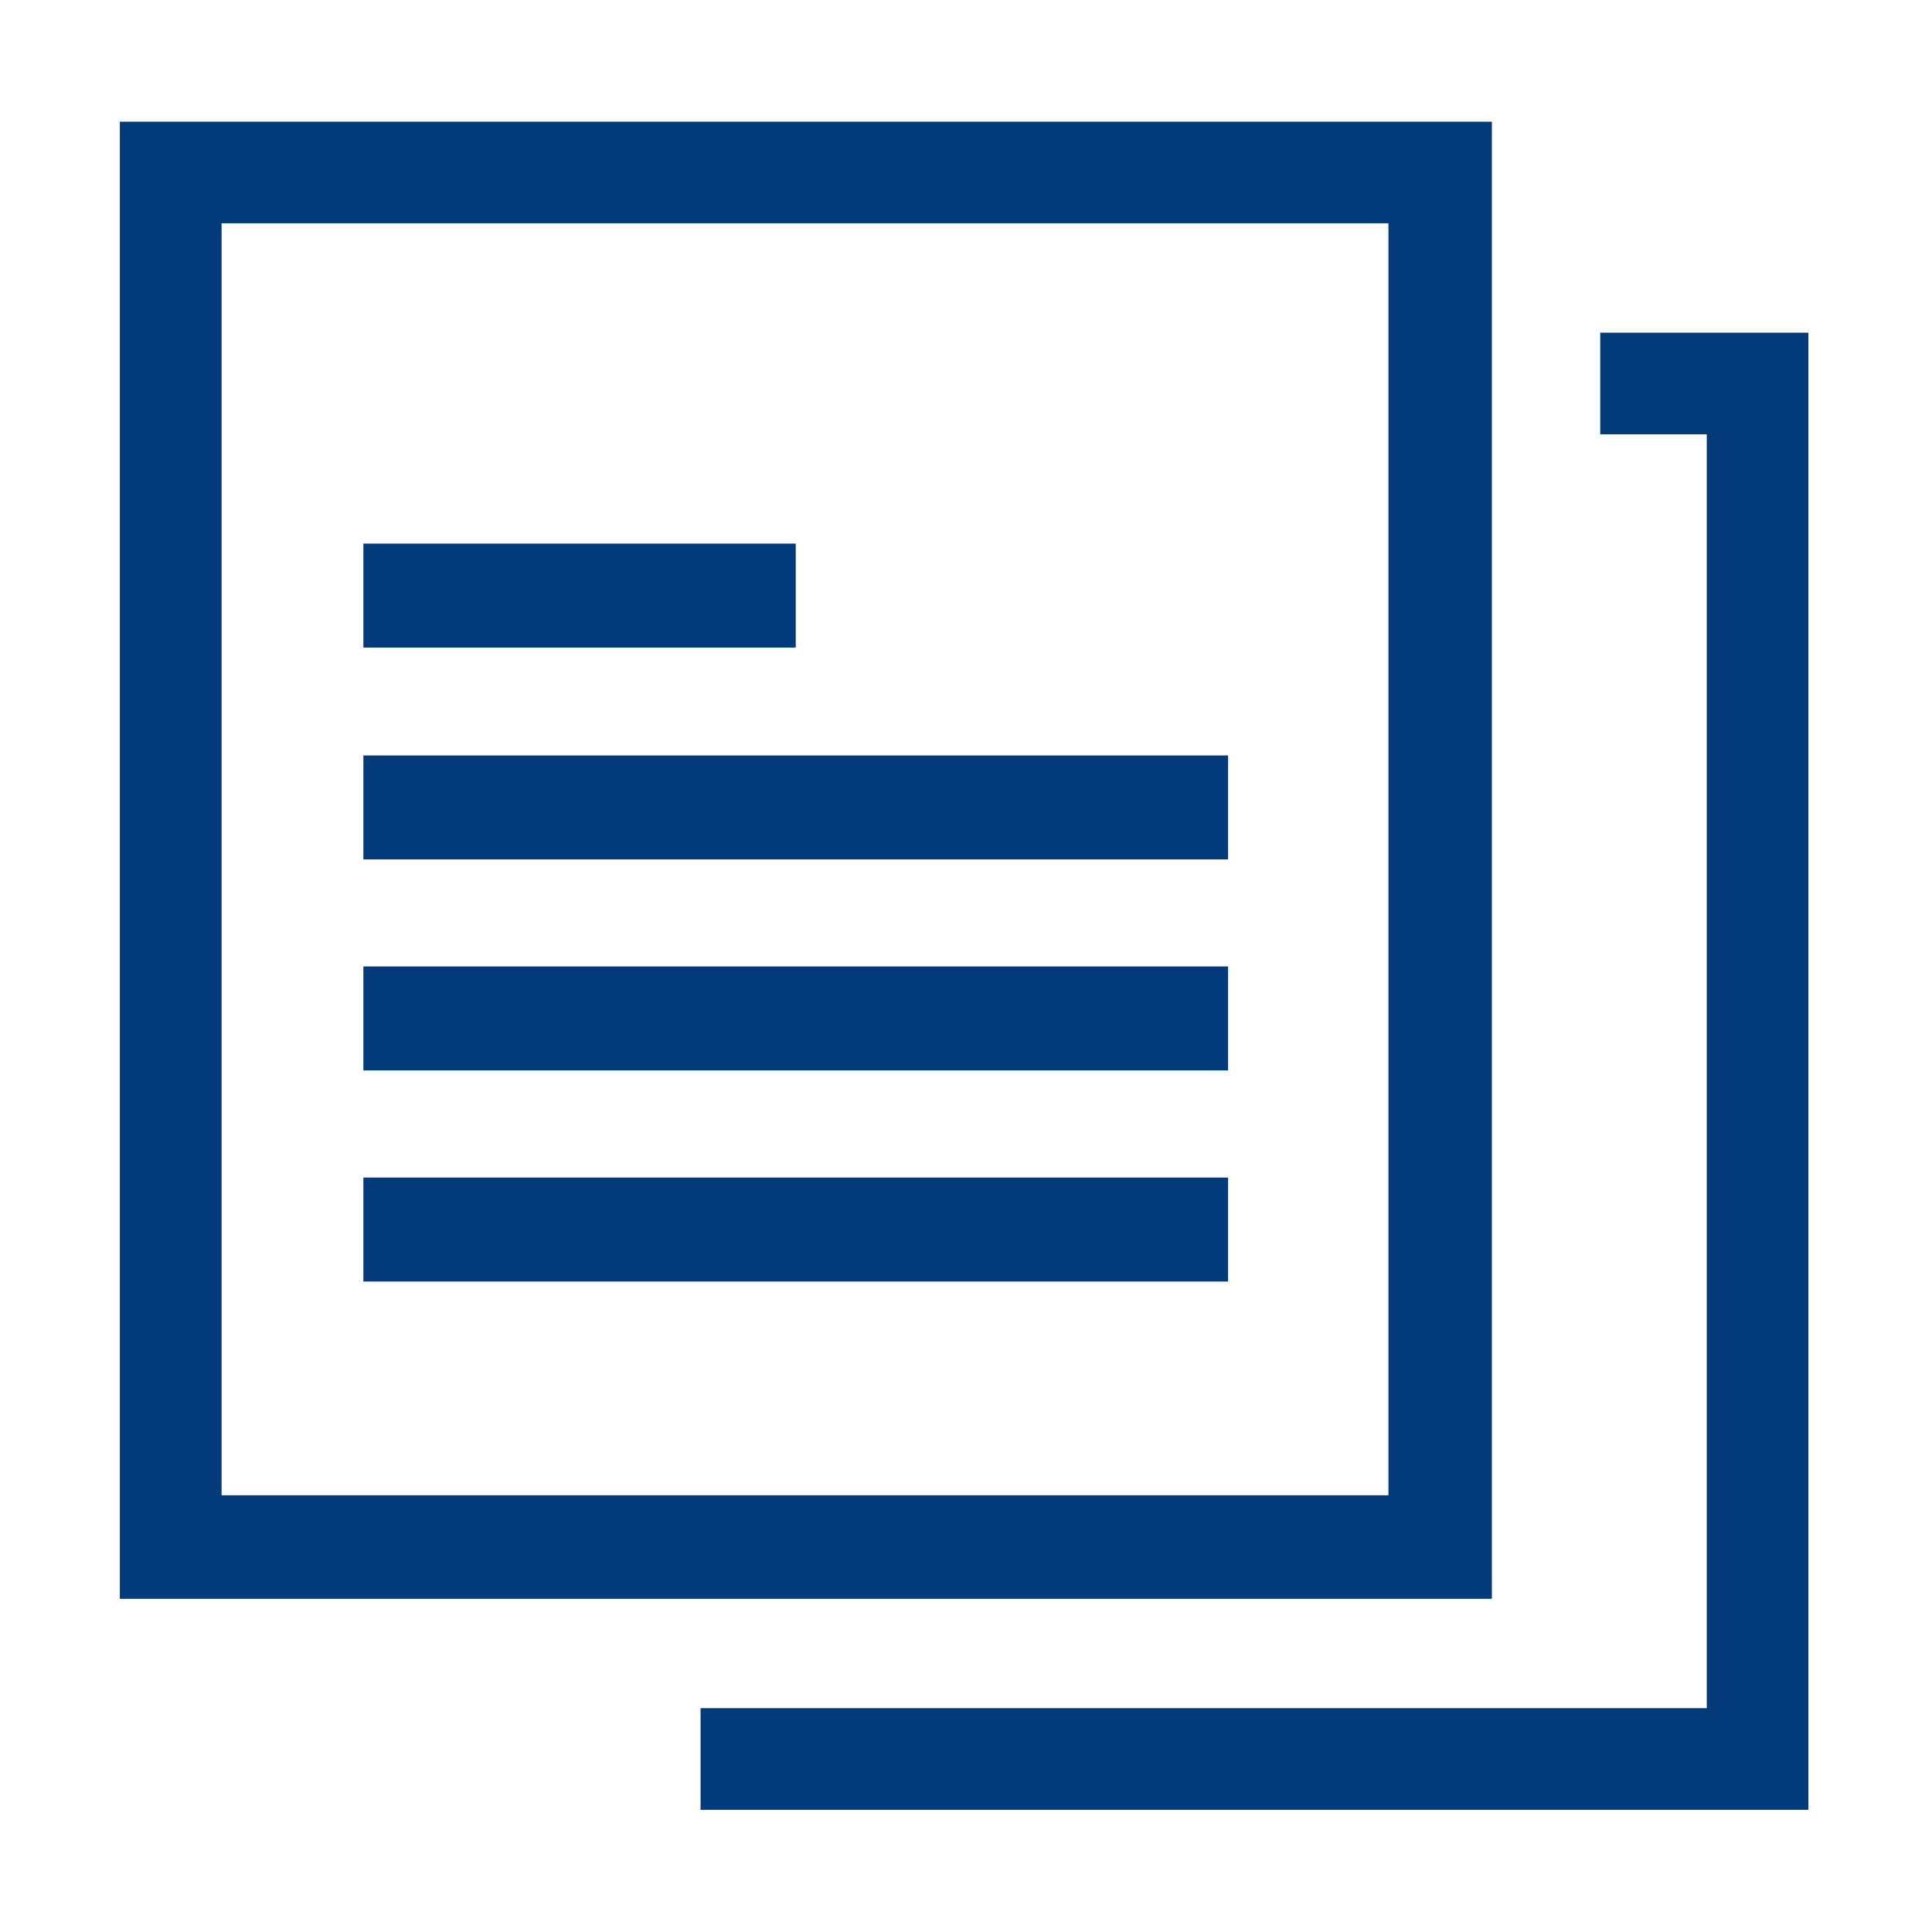
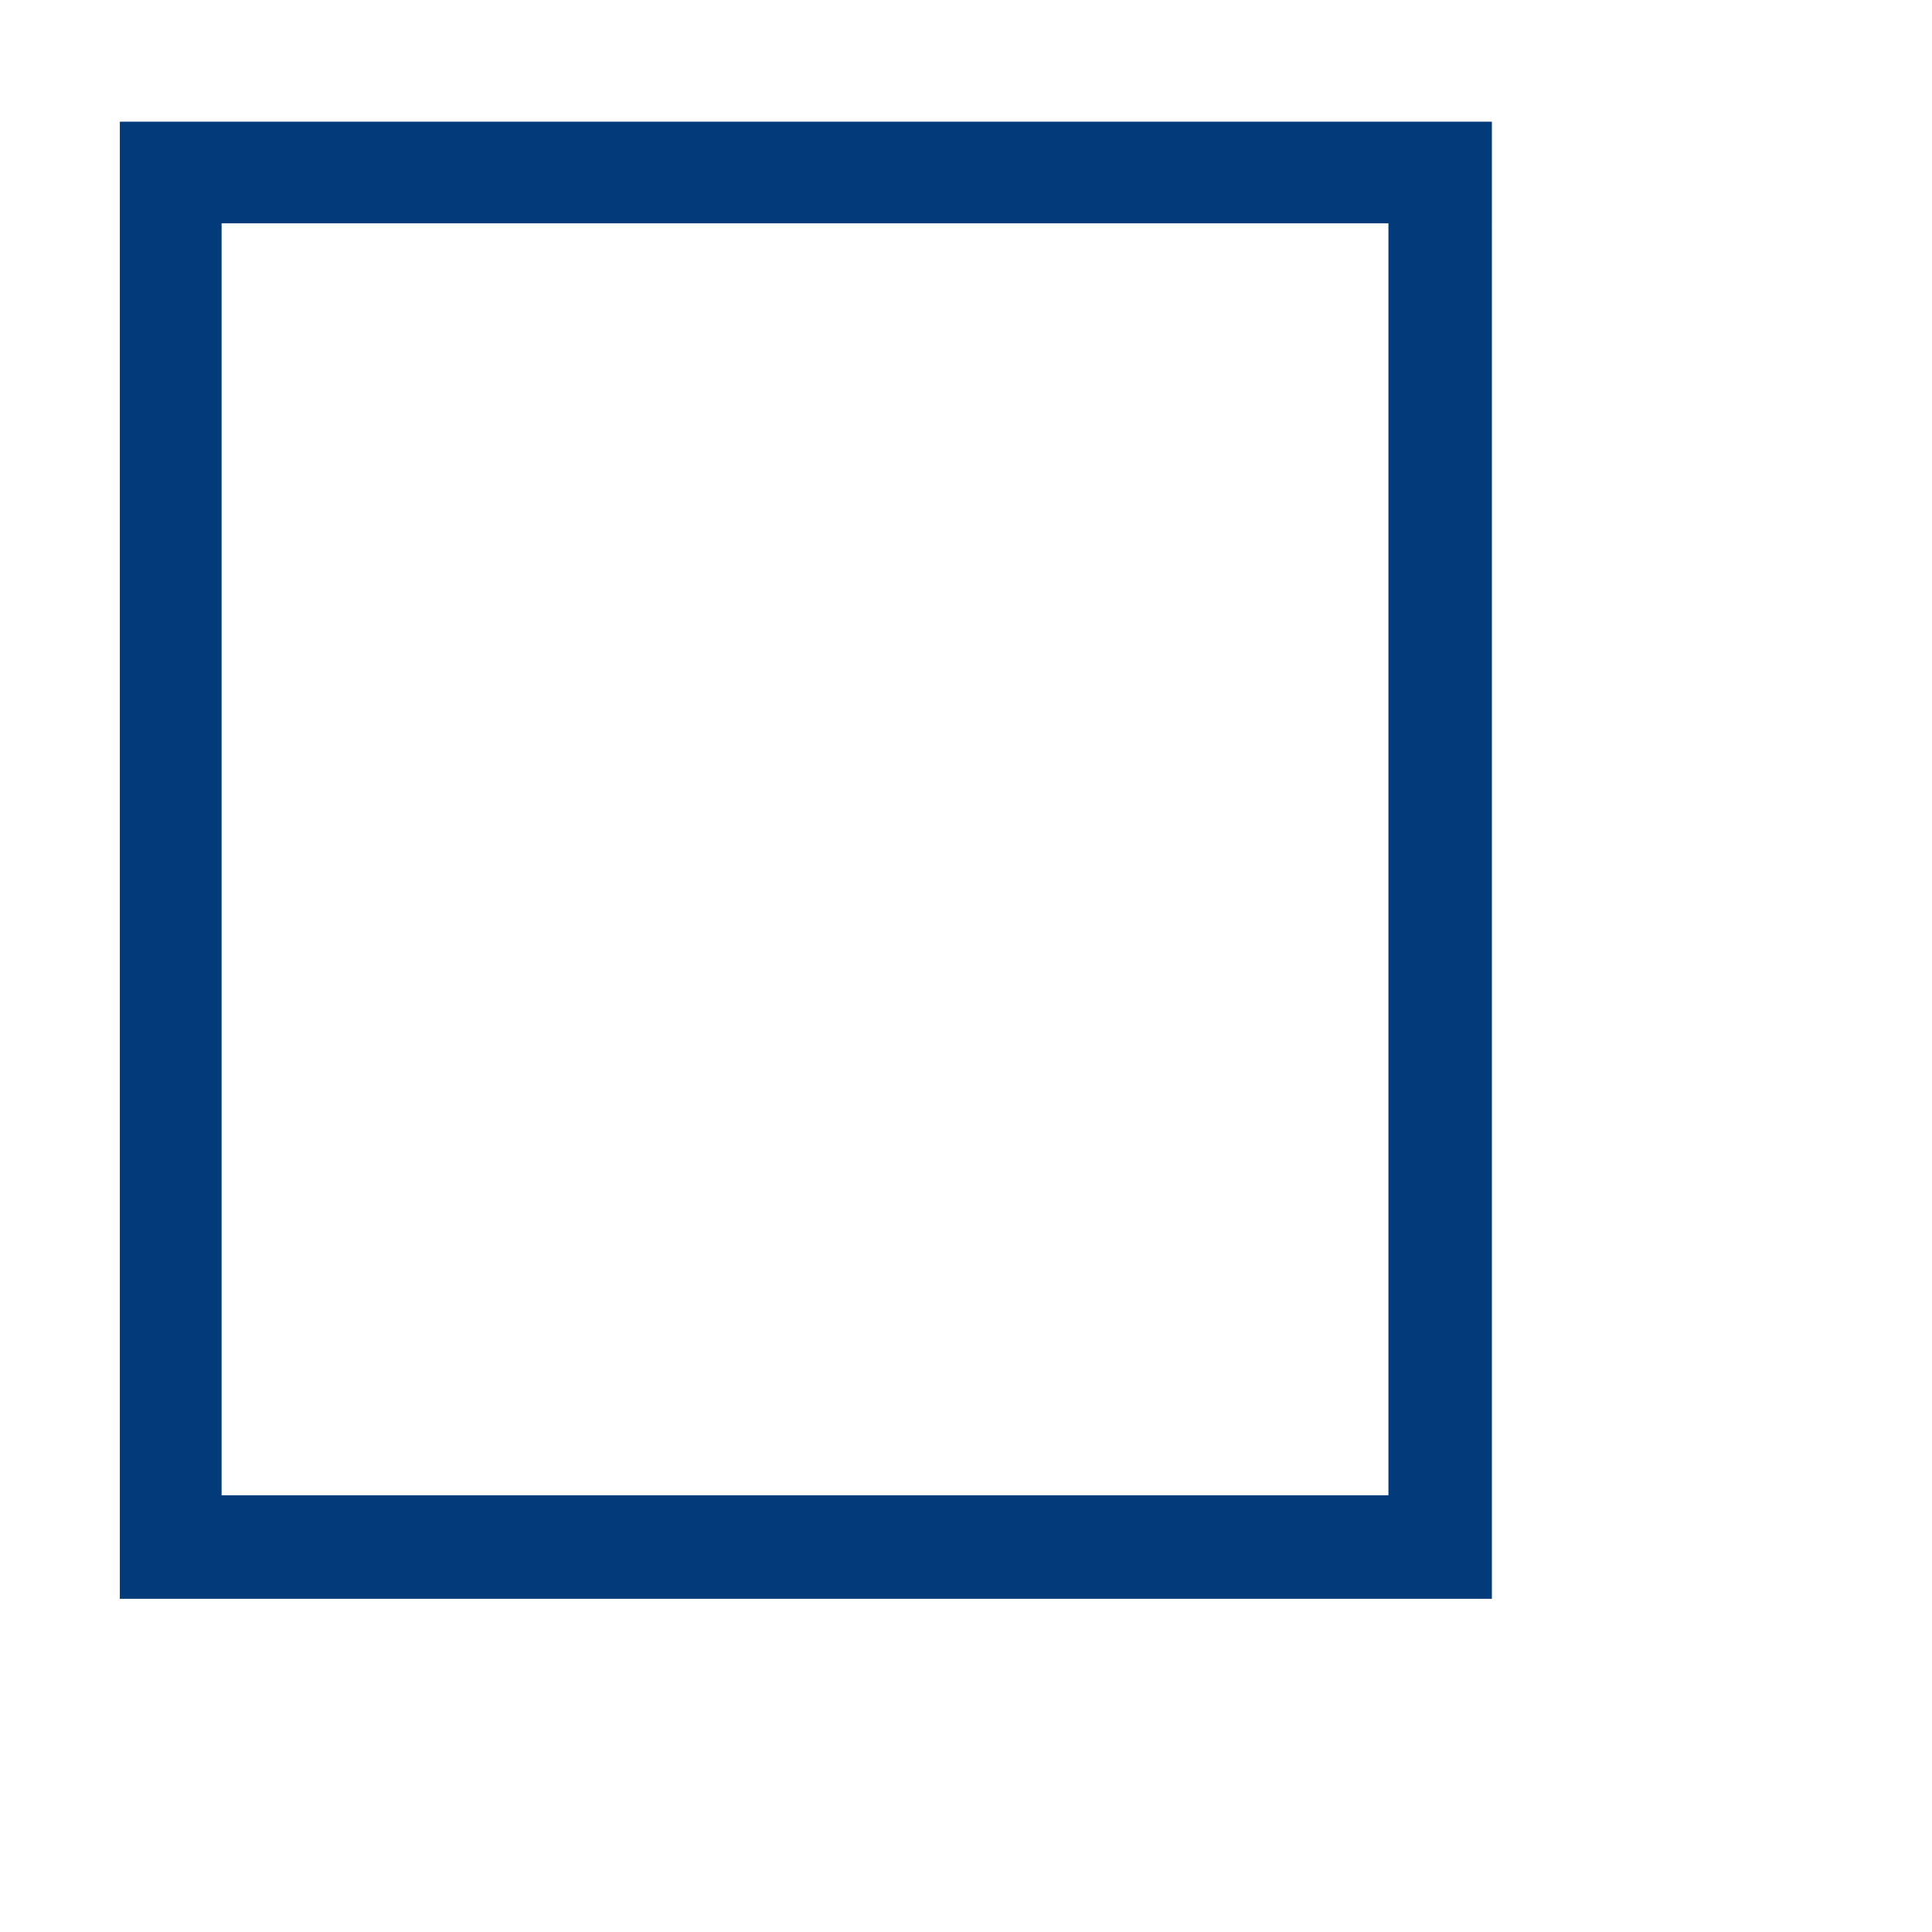
<svg xmlns="http://www.w3.org/2000/svg" t="1673690199153" class="icon" viewBox="0 0 1024 1024" version="1.1" p-id="2723" width="200" height="200">
  <path d="M63.52 64.486 63.52 847.403l727.208 0L790.729 64.486 63.52 64.486zM735.894 792.515 117.452 792.515 117.452 118.358 735.894 118.358 735.894 792.515z" fill="#033b7a" p-id="2724" />
-   <path d="M192.604 400.401l458.301 0 0 55.113-458.301 0 0-55.113Z" fill="#033b7a" p-id="2725" />
-   <path d="M192.604 512.239l458.301 0 0 55.113-458.301 0 0-55.113Z" fill="#033b7a" p-id="2726" />
-   <path d="M192.604 624.133l458.301 0 0 55.112-458.301 0 0-55.112Z" fill="#033b7a" p-id="2727" />
-   <path d="M192.604 288.115l229.148 0 0 55.113-229.148 0 0-55.113Z" fill="#033b7a" p-id="2728" />
-   <path d="M958.486 959.245 371.311 959.245 371.311 905.37 904.618 905.37 904.618 230.197 848.167 230.197 848.167 176.323 958.486 176.323Z" fill="#033b7a" p-id="2729" />
</svg>